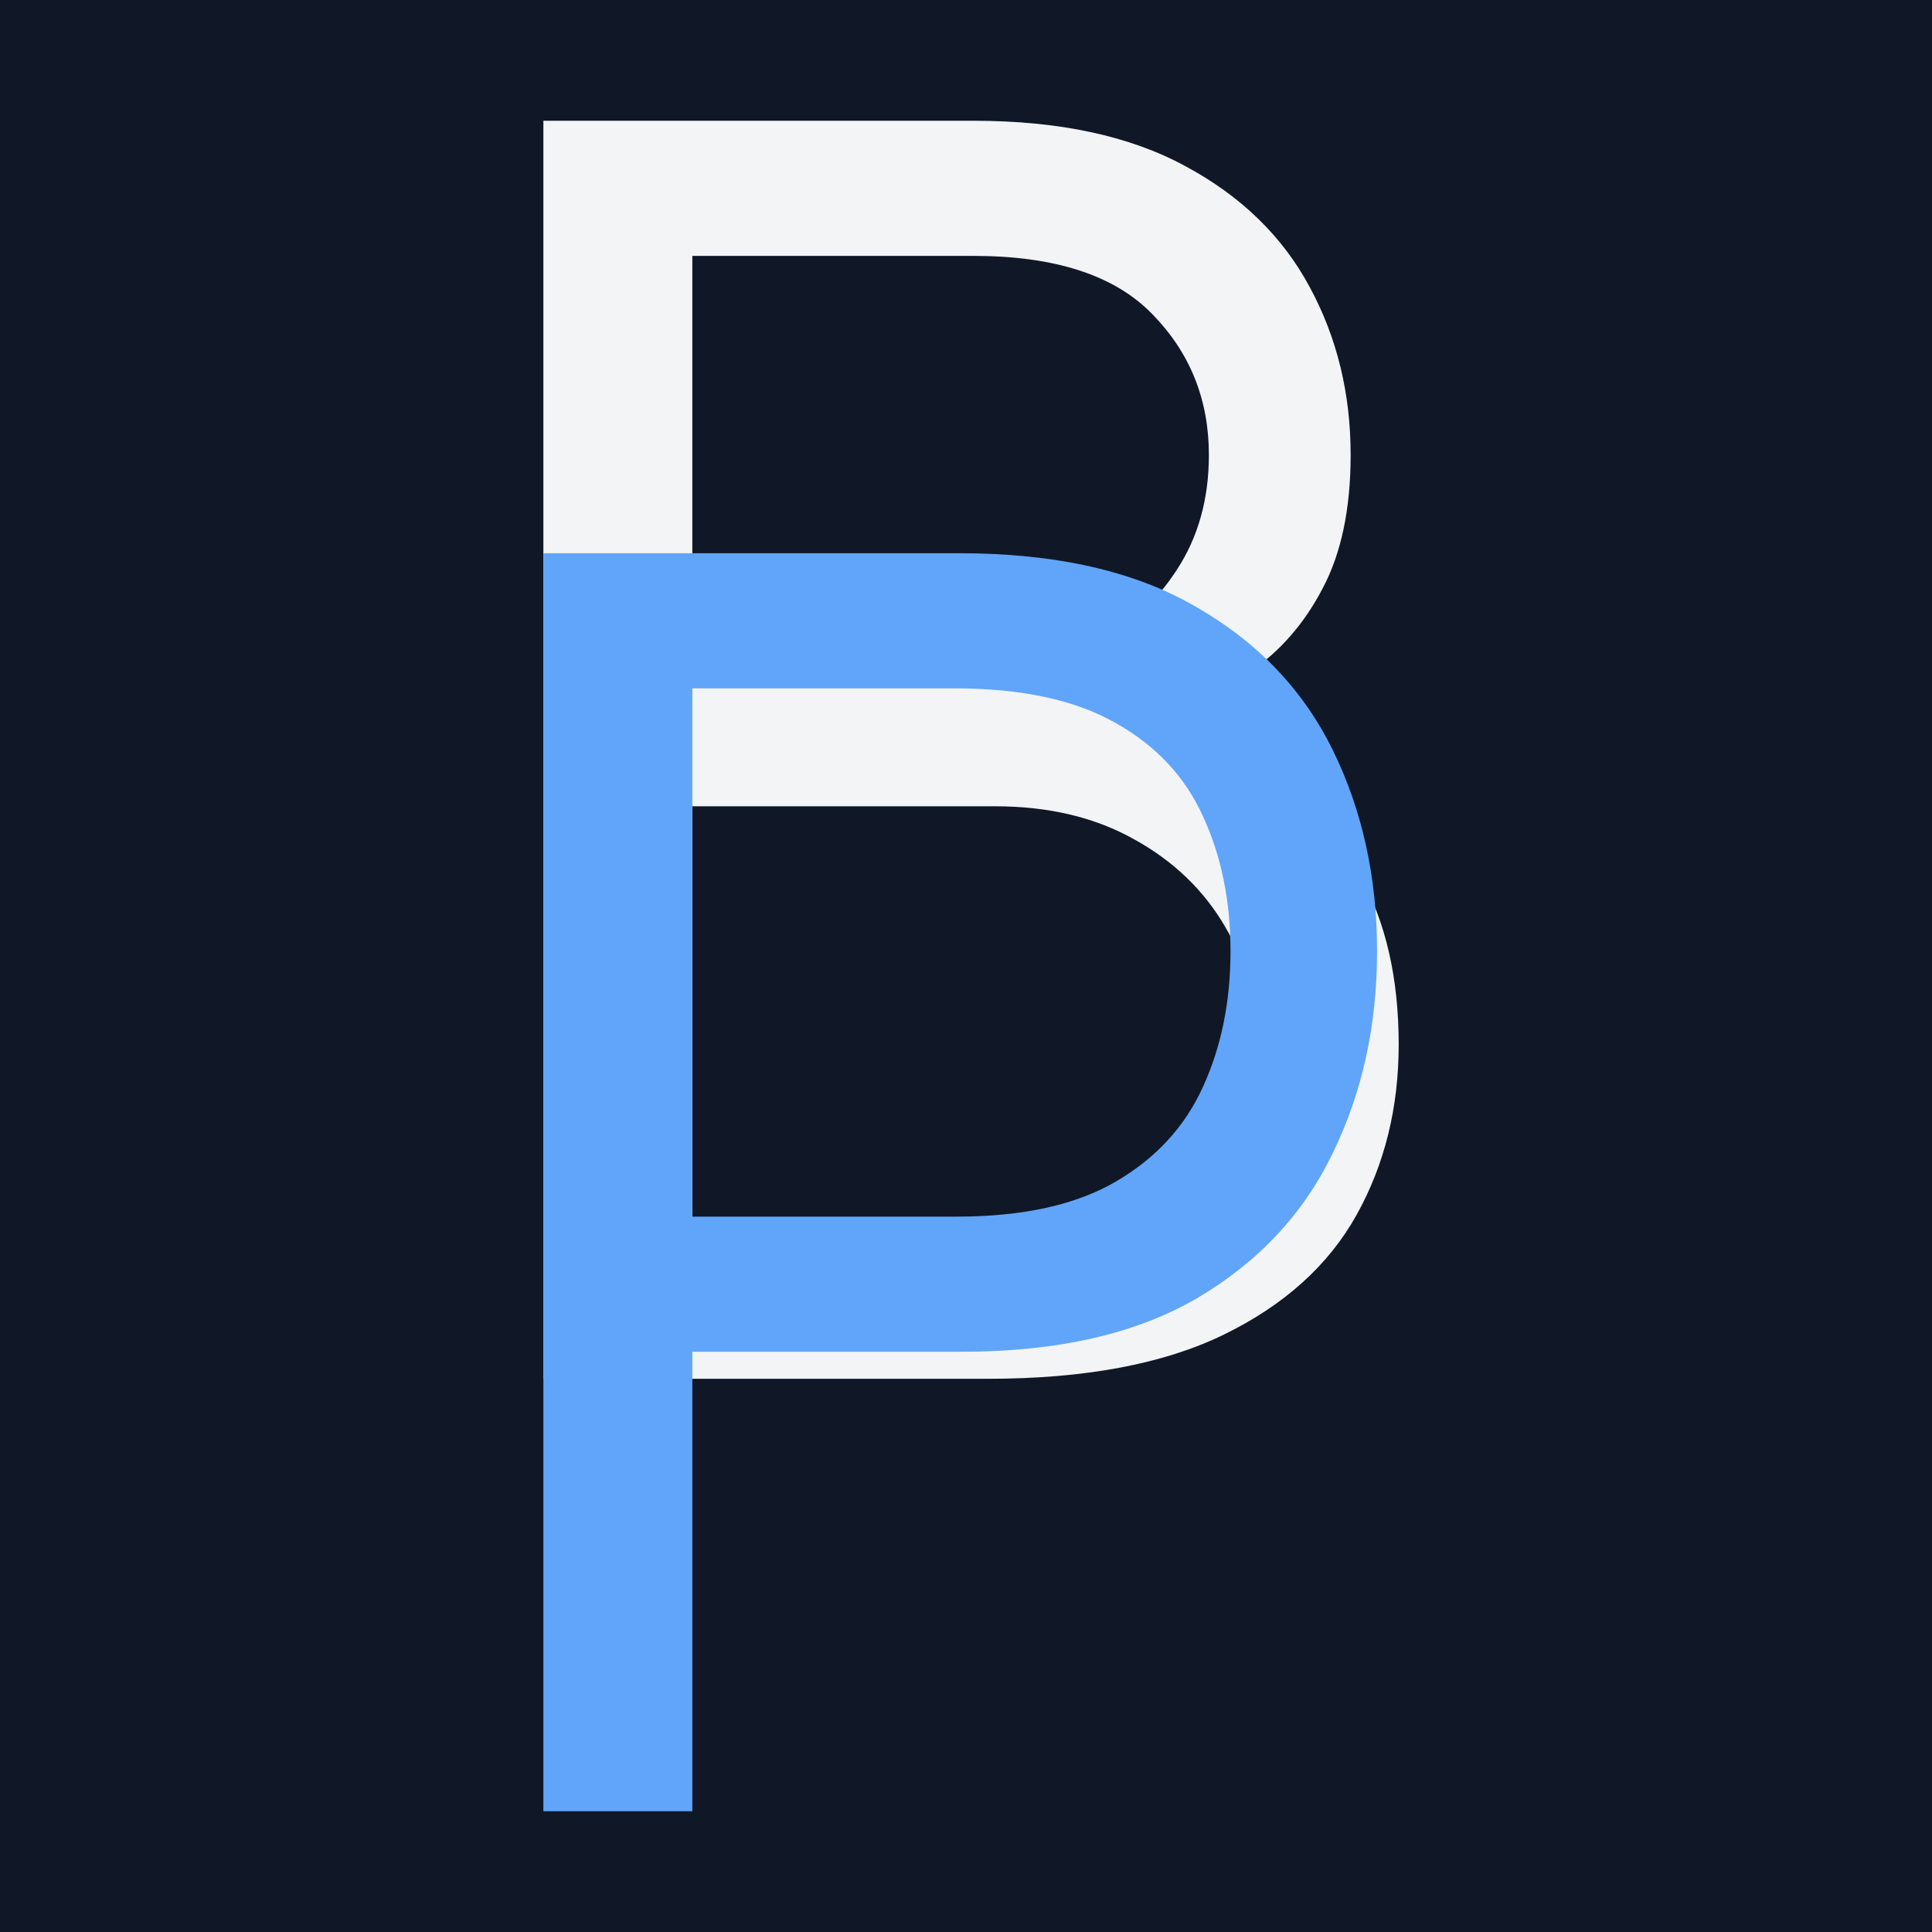
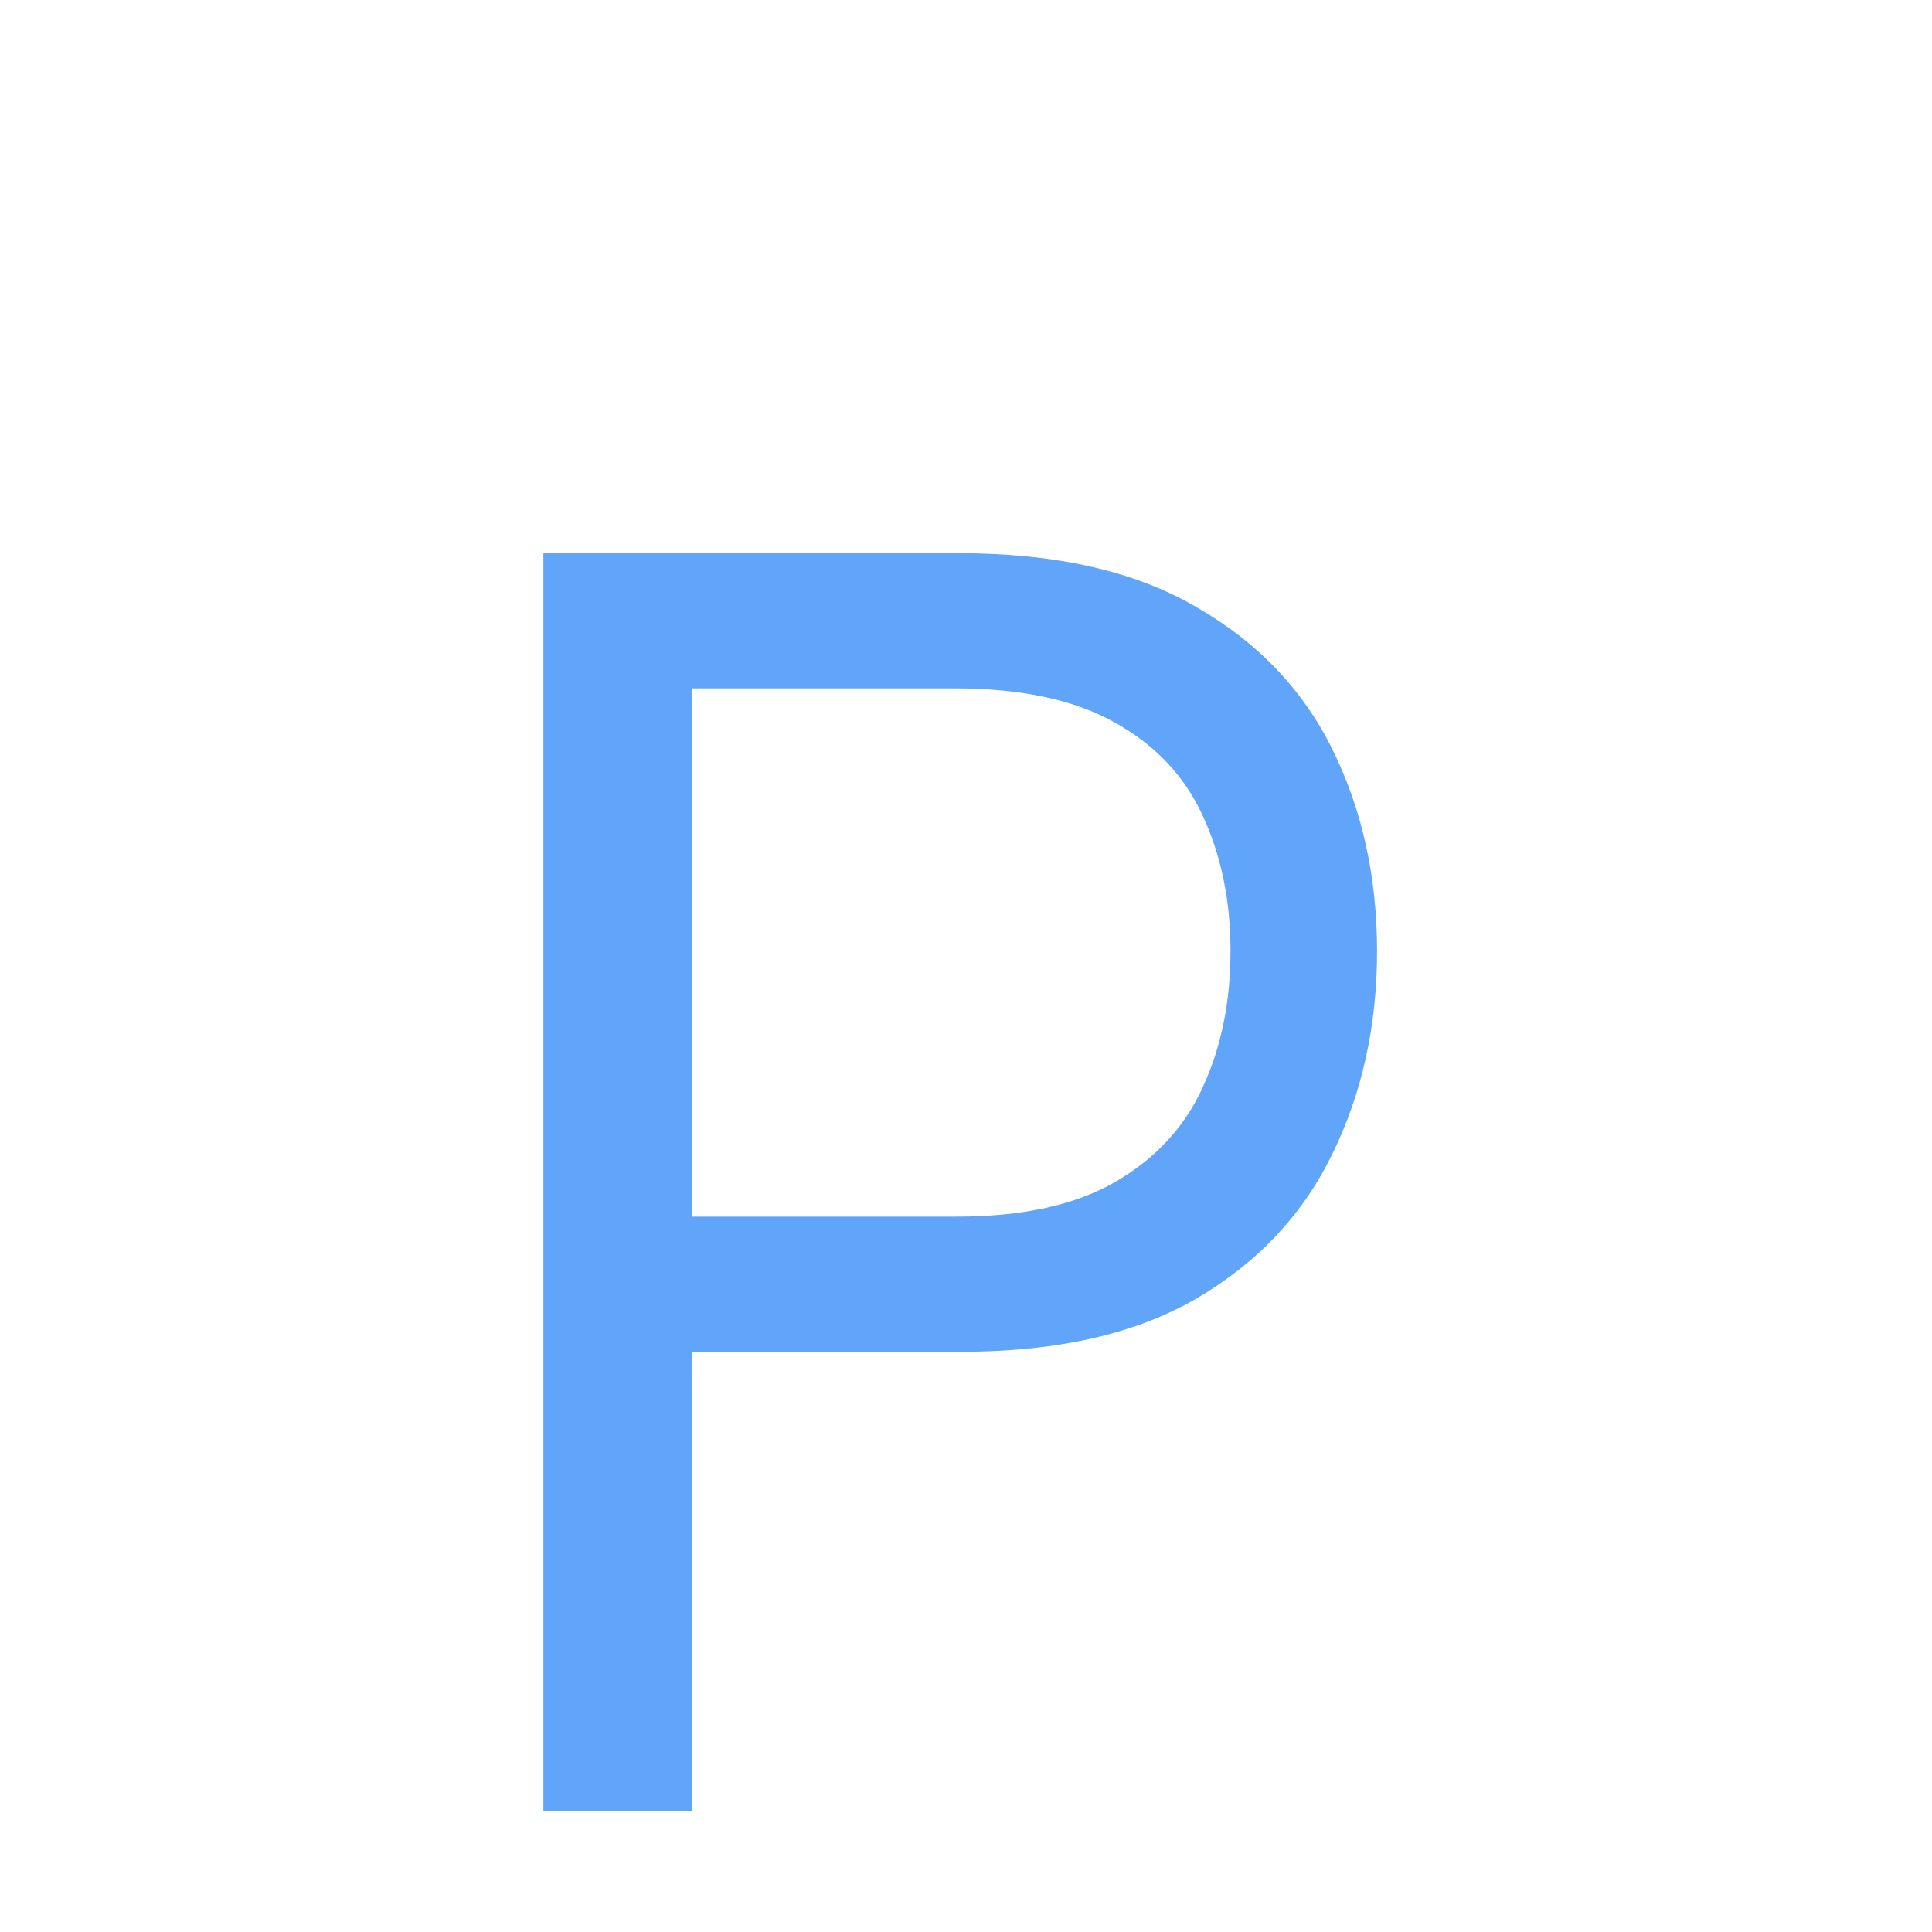
<svg xmlns="http://www.w3.org/2000/svg" width="192" height="192" viewBox="0 0 192 192" fill="none">
-   <rect width="192" height="192" fill="#101827" />
-   <path d="M54 137.023V12H96.739C105.255 12 112.278 13.506 117.81 16.517C123.341 19.488 127.46 23.497 130.166 28.544C132.872 33.549 134.225 39.105 134.225 45.209C134.225 50.581 133.29 55.017 131.419 58.517C129.589 62.017 127.161 64.785 124.137 66.82C121.152 68.855 117.909 70.36 114.407 71.337V72.558C118.148 72.802 121.908 74.145 125.689 76.587C129.469 79.029 132.633 82.529 135.18 87.087C137.727 91.645 139 97.221 139 103.814C139 110.081 137.607 115.718 134.822 120.724C132.036 125.729 127.639 129.697 121.63 132.628C115.621 135.558 107.802 137.023 98.171 137.023H54ZM68.803 123.593H98.171C107.841 123.593 114.706 121.68 118.765 117.854C122.864 113.988 124.913 109.308 124.913 103.814C124.913 99.581 123.858 95.674 121.749 92.093C119.64 88.471 116.636 85.581 112.736 83.424C108.836 81.227 104.22 80.128 98.888 80.128H68.803V123.593ZM68.803 66.942H96.261C100.718 66.942 104.737 66.046 108.319 64.256C111.94 62.465 114.805 59.942 116.914 56.686C119.063 53.43 120.138 49.605 120.138 45.209C120.138 39.715 118.267 35.055 114.527 31.23C110.786 27.363 104.857 25.43 96.739 25.43H68.803V66.942Z" fill="#F3F4F6" />
  <path d="M54 180V54.977H95.306C104.897 54.977 112.736 56.747 118.824 60.288C124.953 63.788 129.489 68.529 132.434 74.511C135.379 80.494 136.851 87.168 136.851 94.535C136.851 101.901 135.379 108.596 132.434 114.619C129.529 120.642 125.032 125.444 118.944 129.026C112.855 132.567 105.056 134.337 95.545 134.337H65.938V120.907H95.067C101.633 120.907 106.906 119.747 110.886 117.427C114.865 115.107 117.75 111.974 119.541 108.026C121.371 104.038 122.287 99.541 122.287 94.535C122.287 89.529 121.371 85.052 119.541 81.104C117.75 77.157 114.845 74.064 110.826 71.826C106.807 69.546 101.474 68.407 94.829 68.407H68.803V180H54Z" fill="#60A5FA" />
</svg>